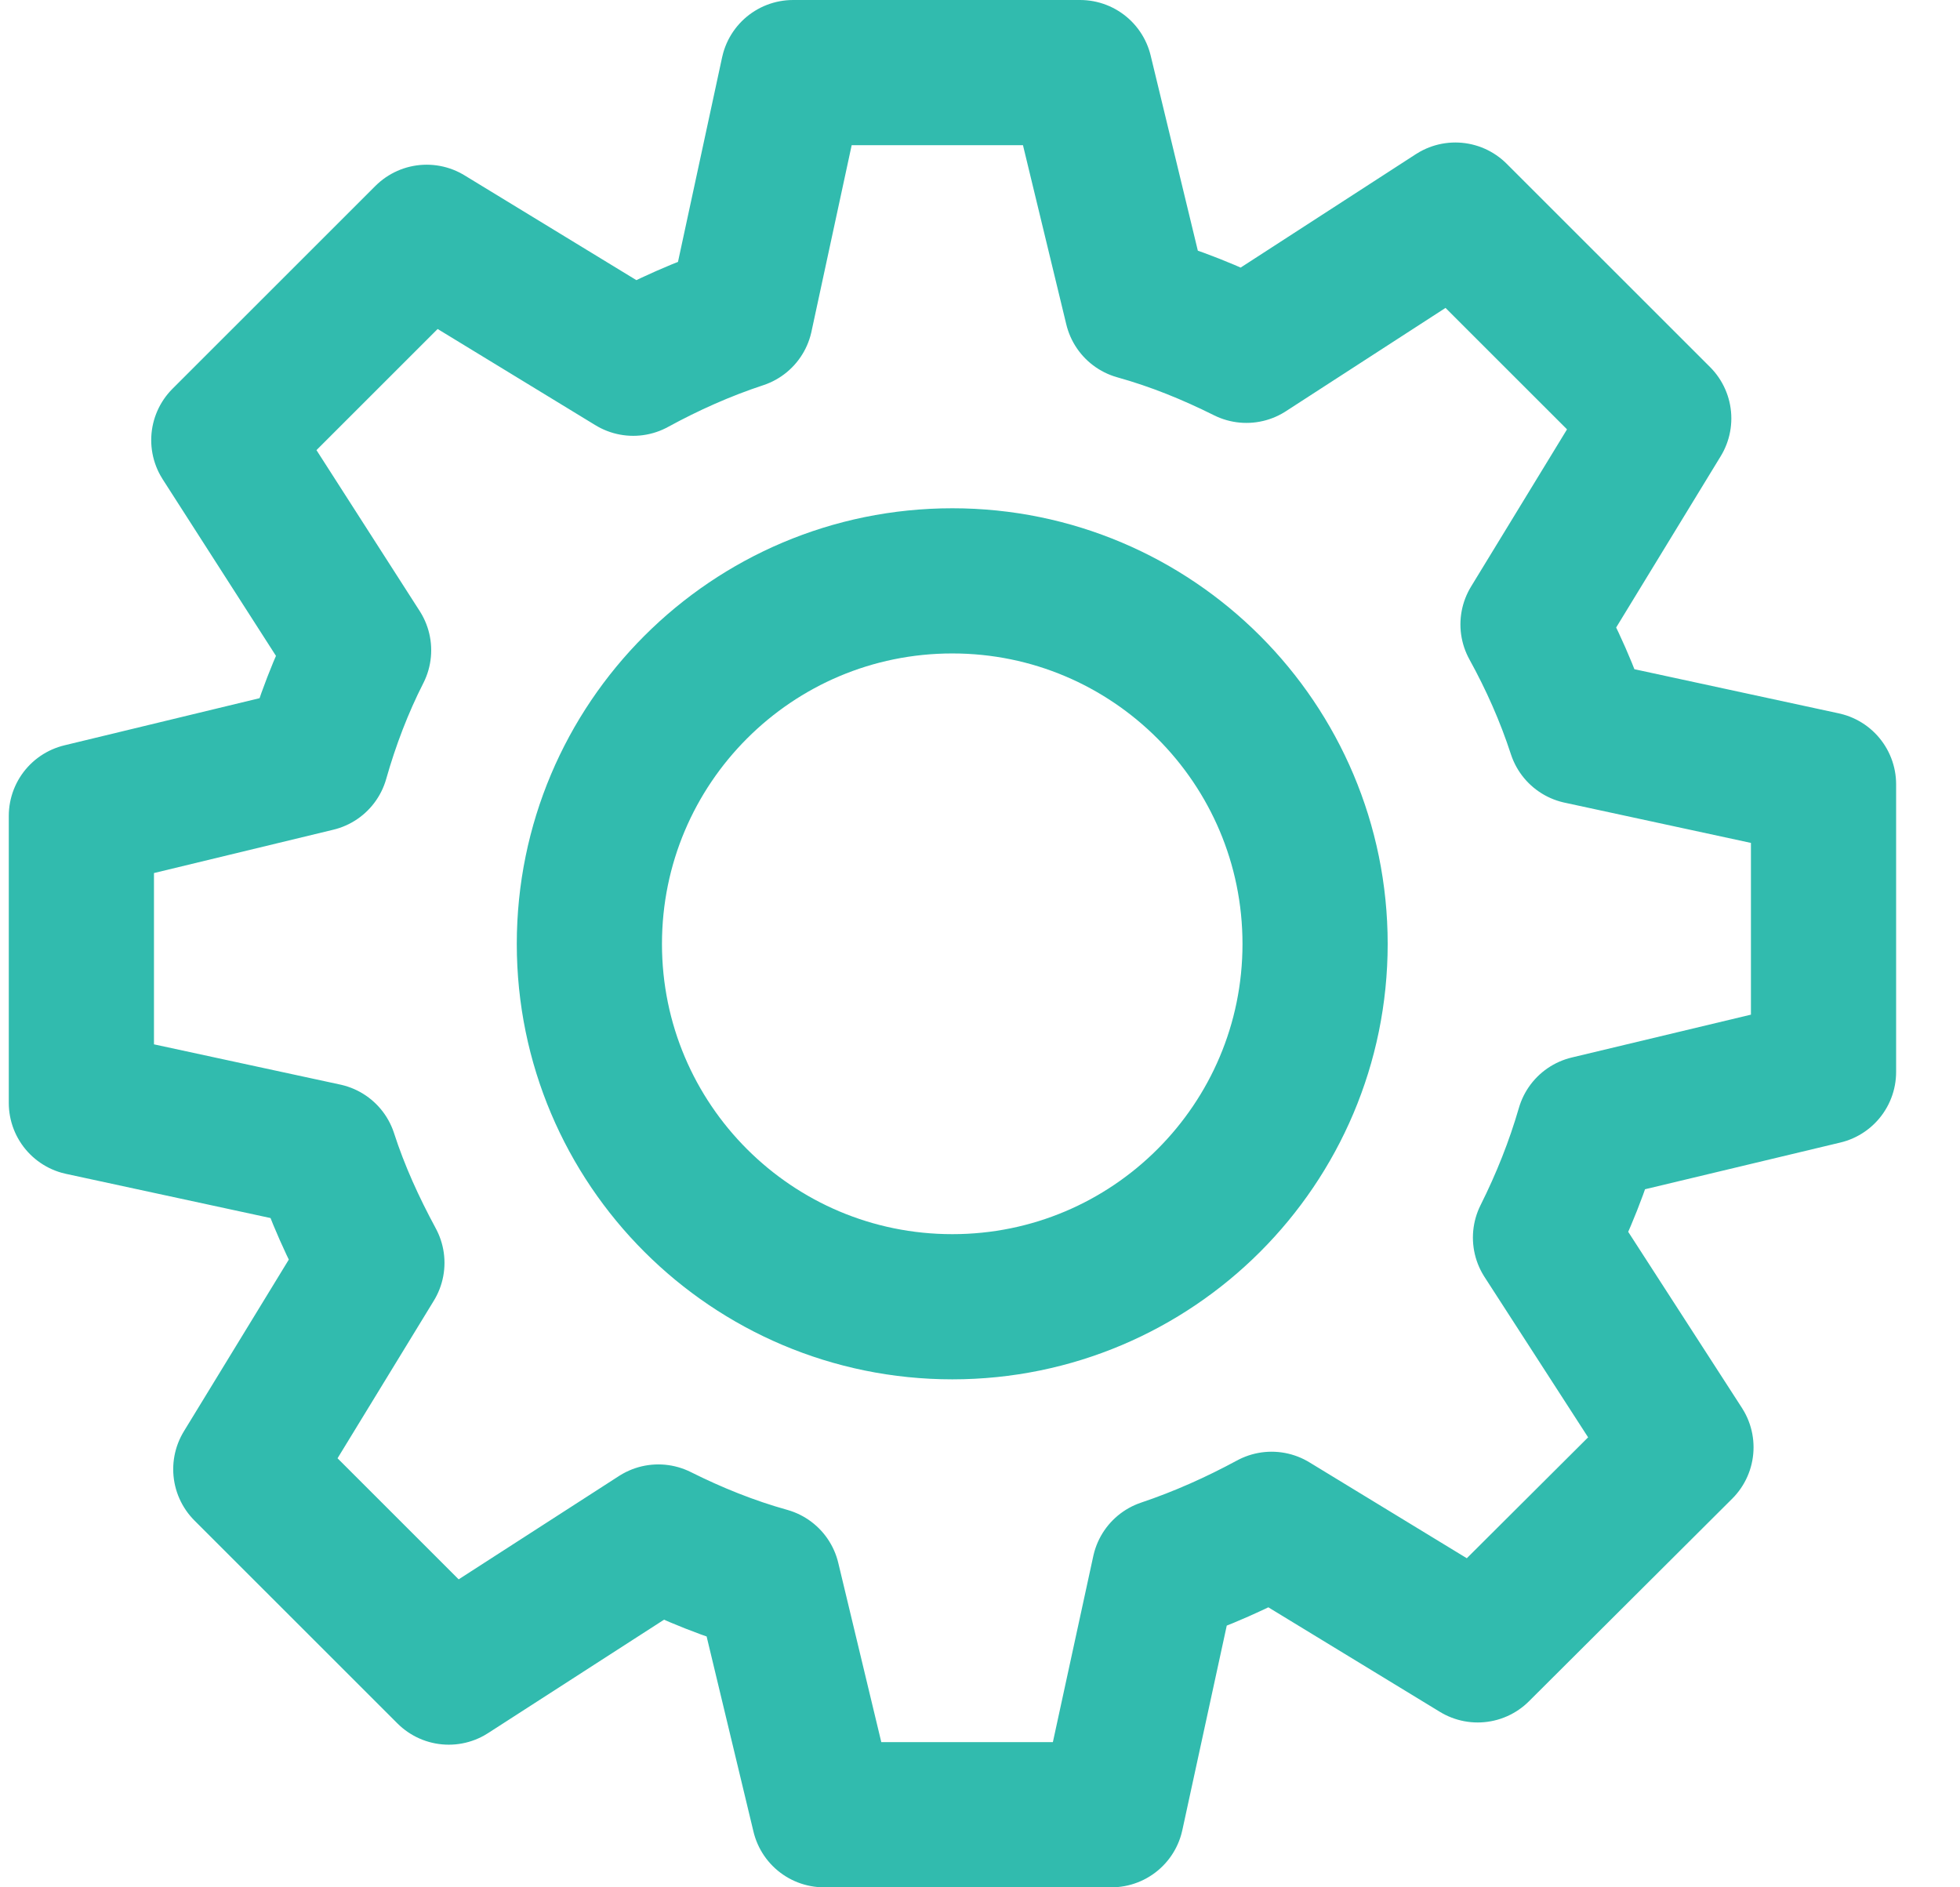
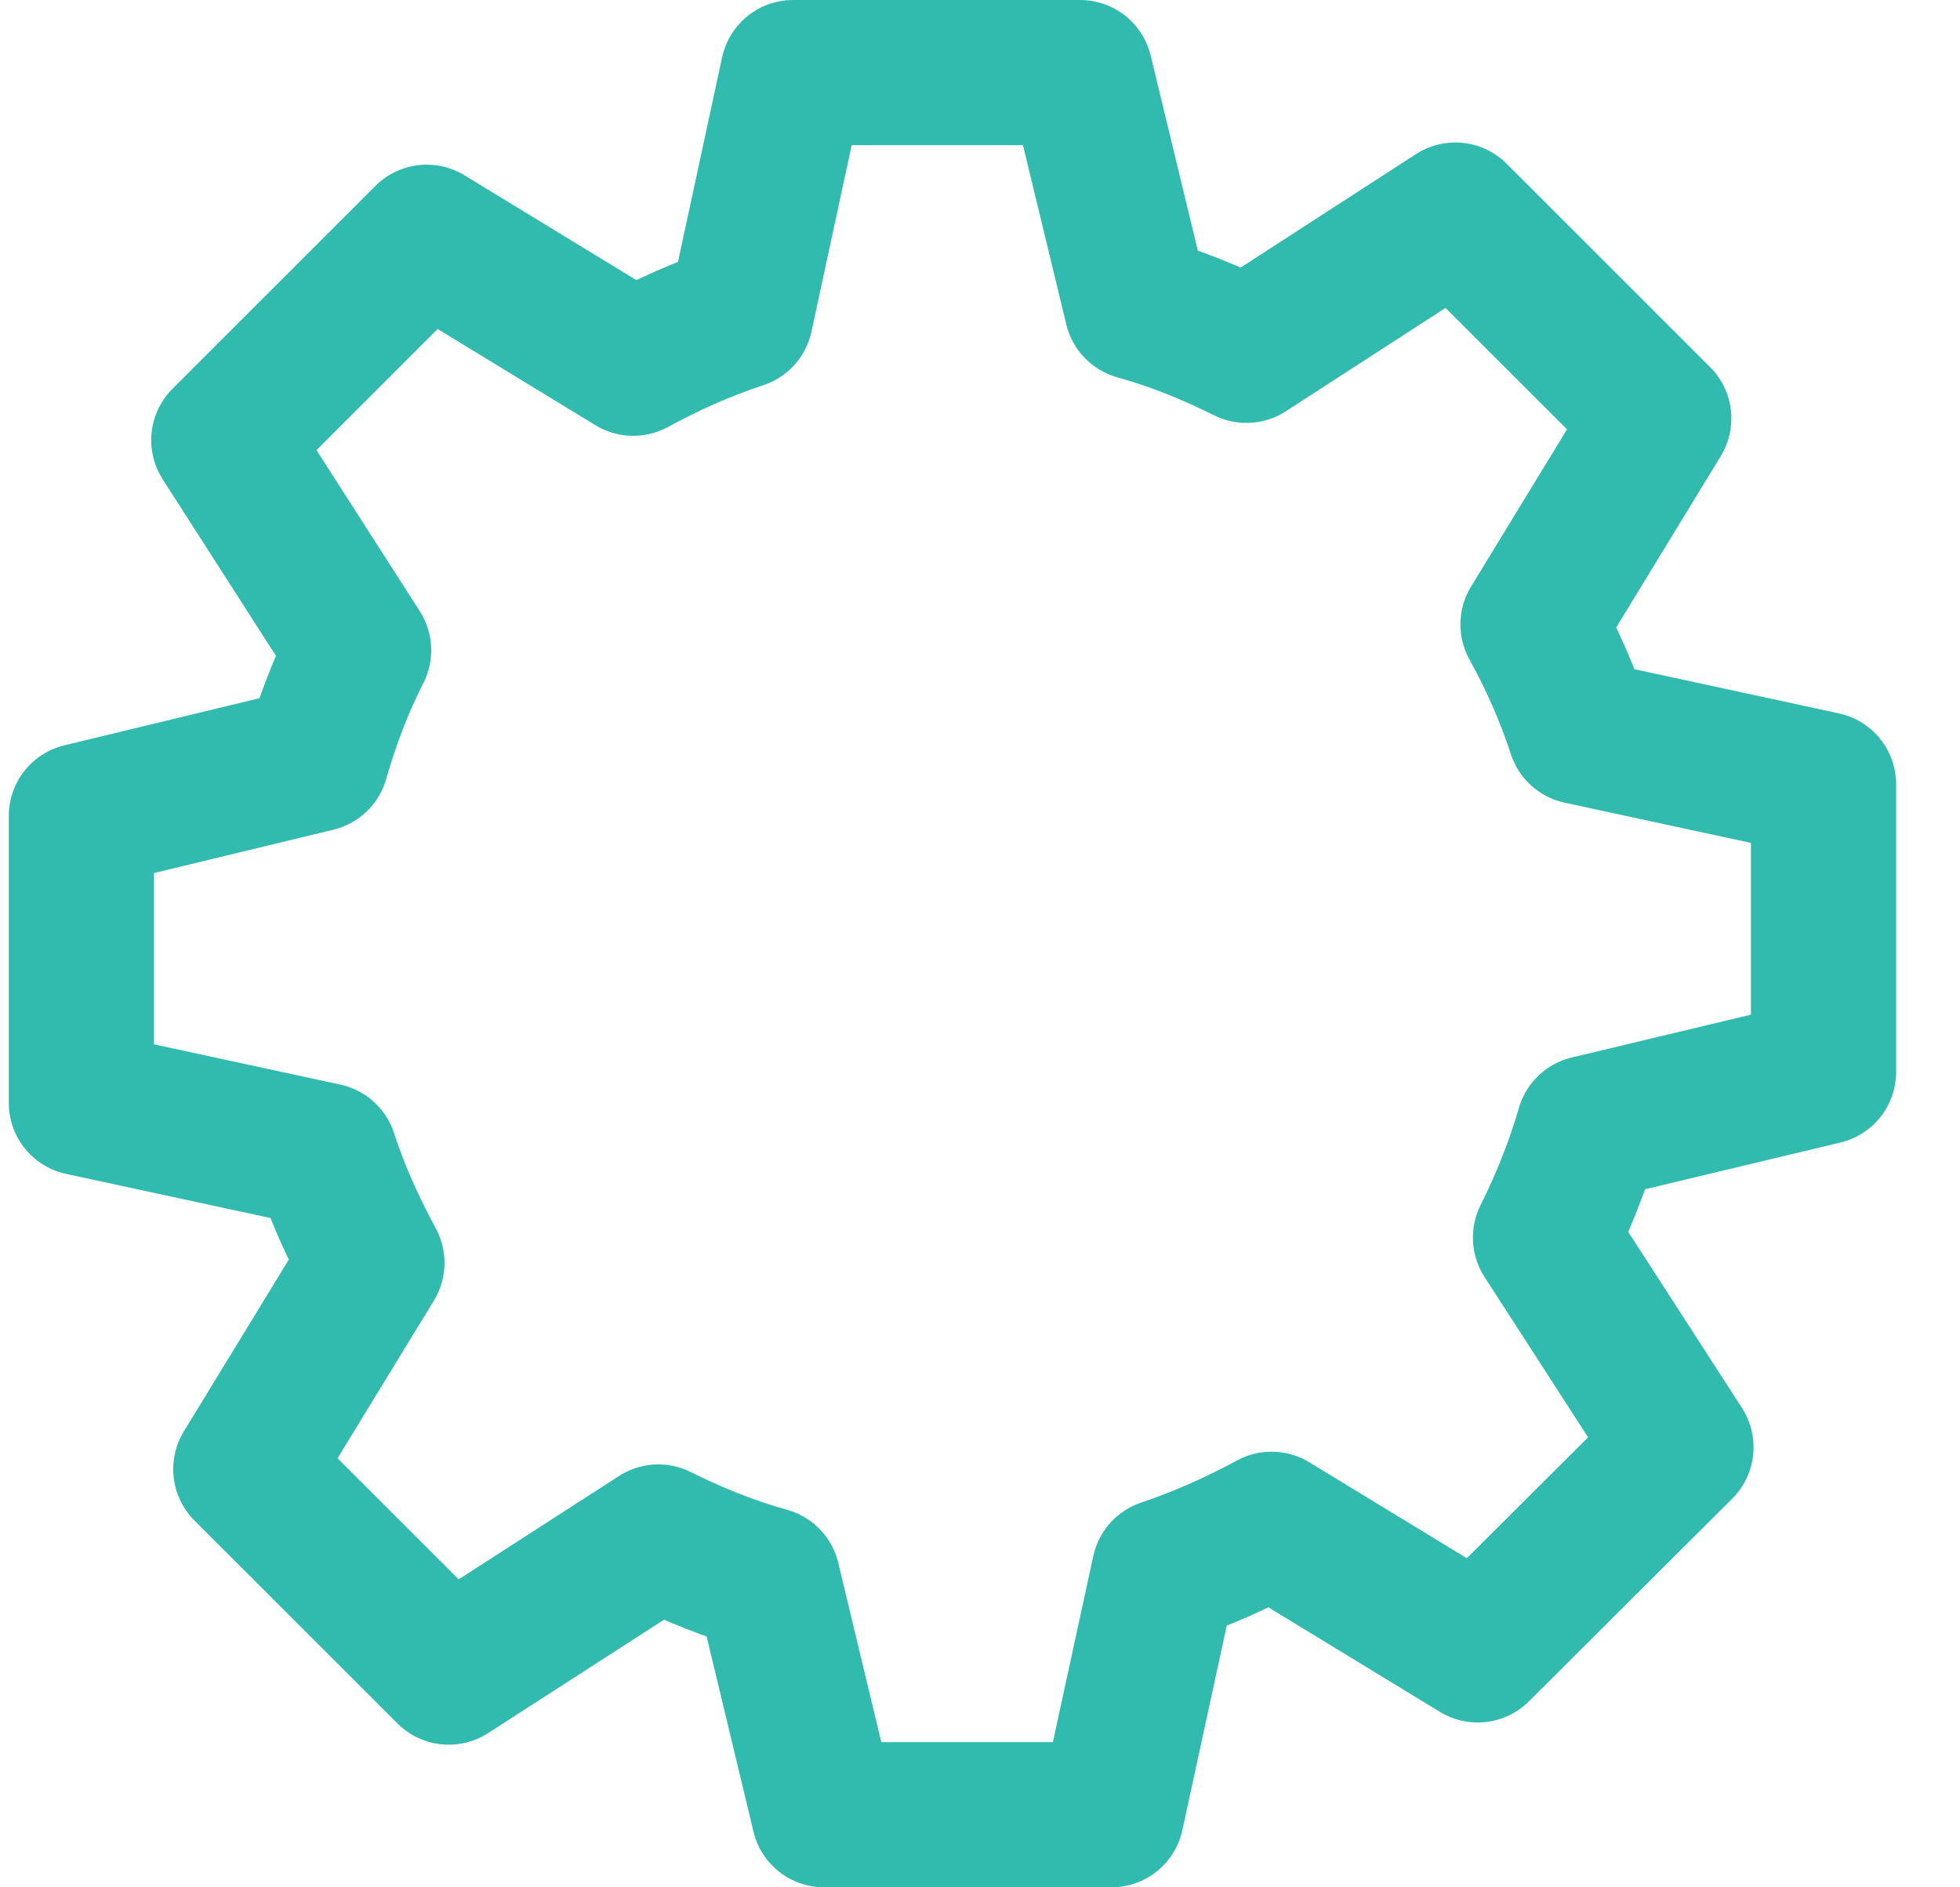
<svg xmlns="http://www.w3.org/2000/svg" width="27" height="26" viewBox="0 0 27 26" fill="none">
  <path d="M21.884 15.541C21.734 16.059 21.533 16.564 21.29 17.049L23.156 19.938L20.356 22.729L17.517 20.999C17.045 21.254 16.556 21.474 16.038 21.648L15.31 25H11.352L10.575 21.763C10.05 21.617 9.545 21.412 9.069 21.174L6.182 23.035L3.386 20.24L5.123 17.397C4.869 16.927 4.645 16.439 4.477 15.919L1.121 15.194V11.24L4.358 10.458C4.506 9.937 4.699 9.432 4.94 8.958L3.083 6.063L5.878 3.269L8.723 5.004C9.19 4.749 9.682 4.528 10.201 4.357L10.925 1H14.879L15.661 4.235C16.191 4.383 16.682 4.583 17.17 4.826L20.048 2.963L22.85 5.764L21.118 8.602C21.376 9.07 21.595 9.561 21.764 10.08L25.12 10.805V14.767L21.884 15.541Z" stroke="#31BBAE" stroke-width="2" stroke-miterlimit="10" stroke-linecap="round" stroke-linejoin="round" />
-   <path d="M13.119 18.002C15.878 18.002 18.116 15.764 18.116 13.004C18.116 10.242 15.878 8.002 13.119 8.002C10.356 8.002 8.119 10.242 8.119 13.004C8.119 15.764 10.358 18.002 13.119 18.002Z" stroke="#31BBAE" stroke-width="2" stroke-miterlimit="10" stroke-linecap="round" stroke-linejoin="round" />
</svg>